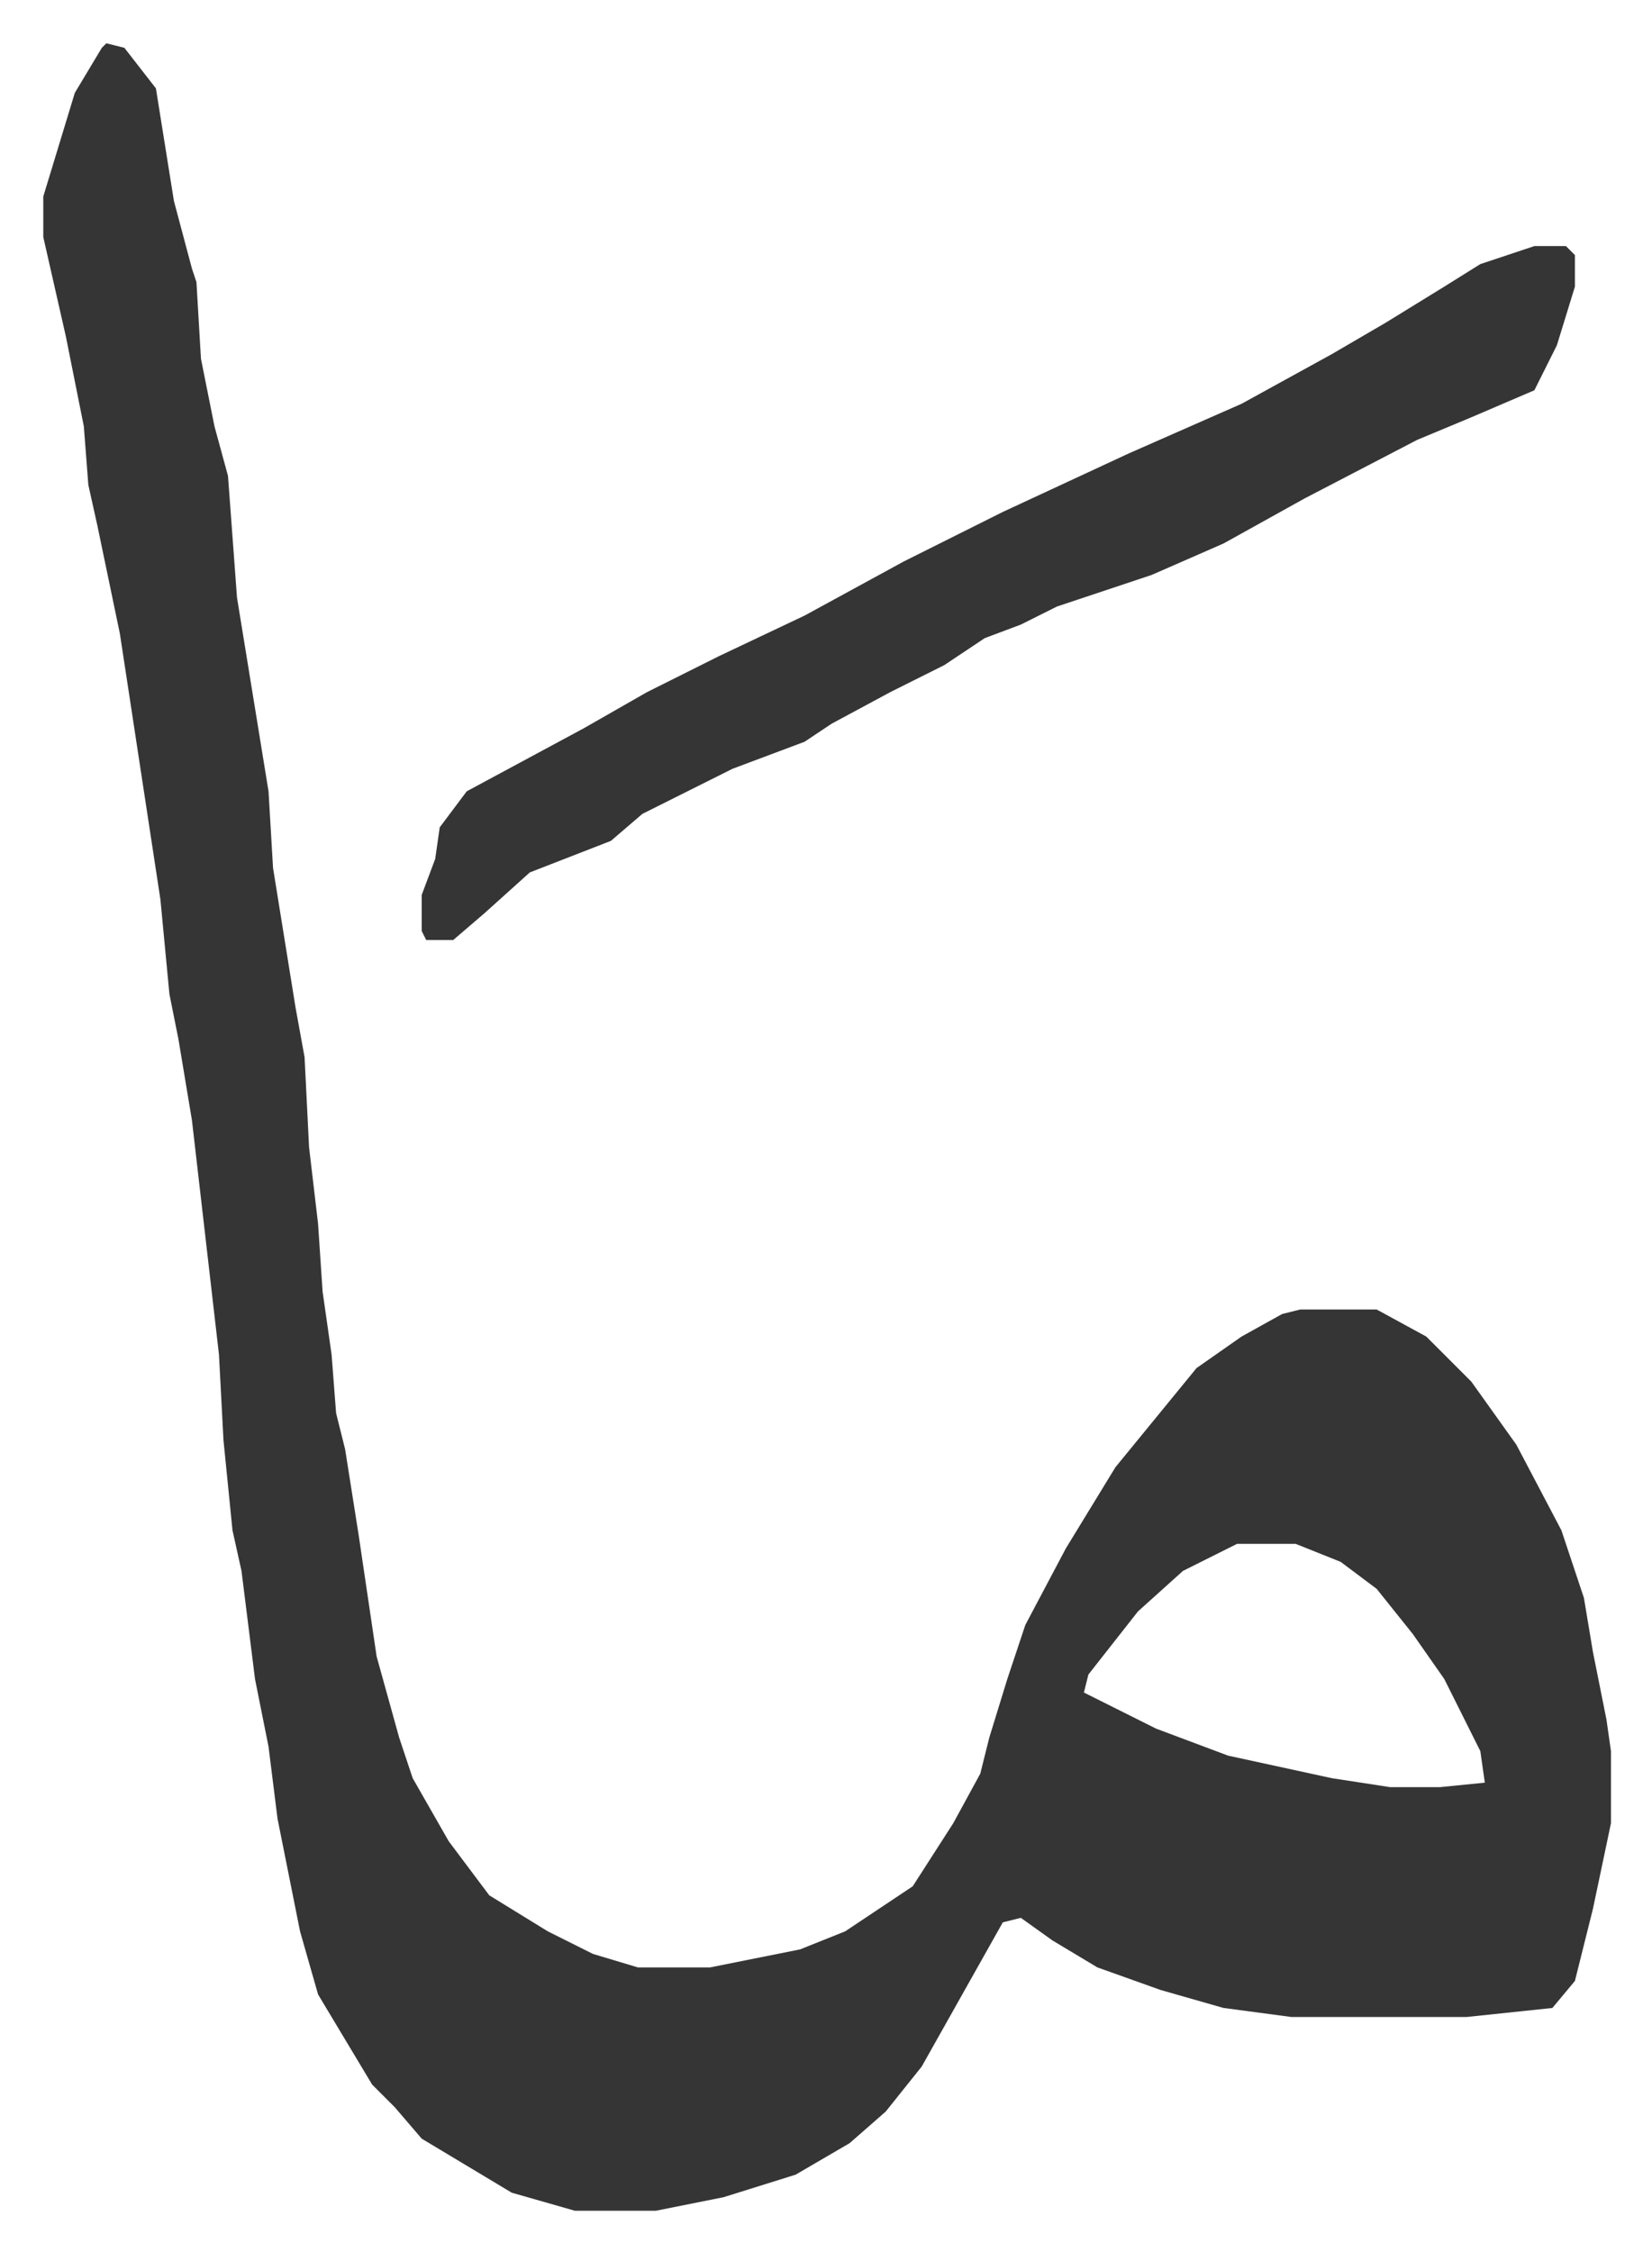
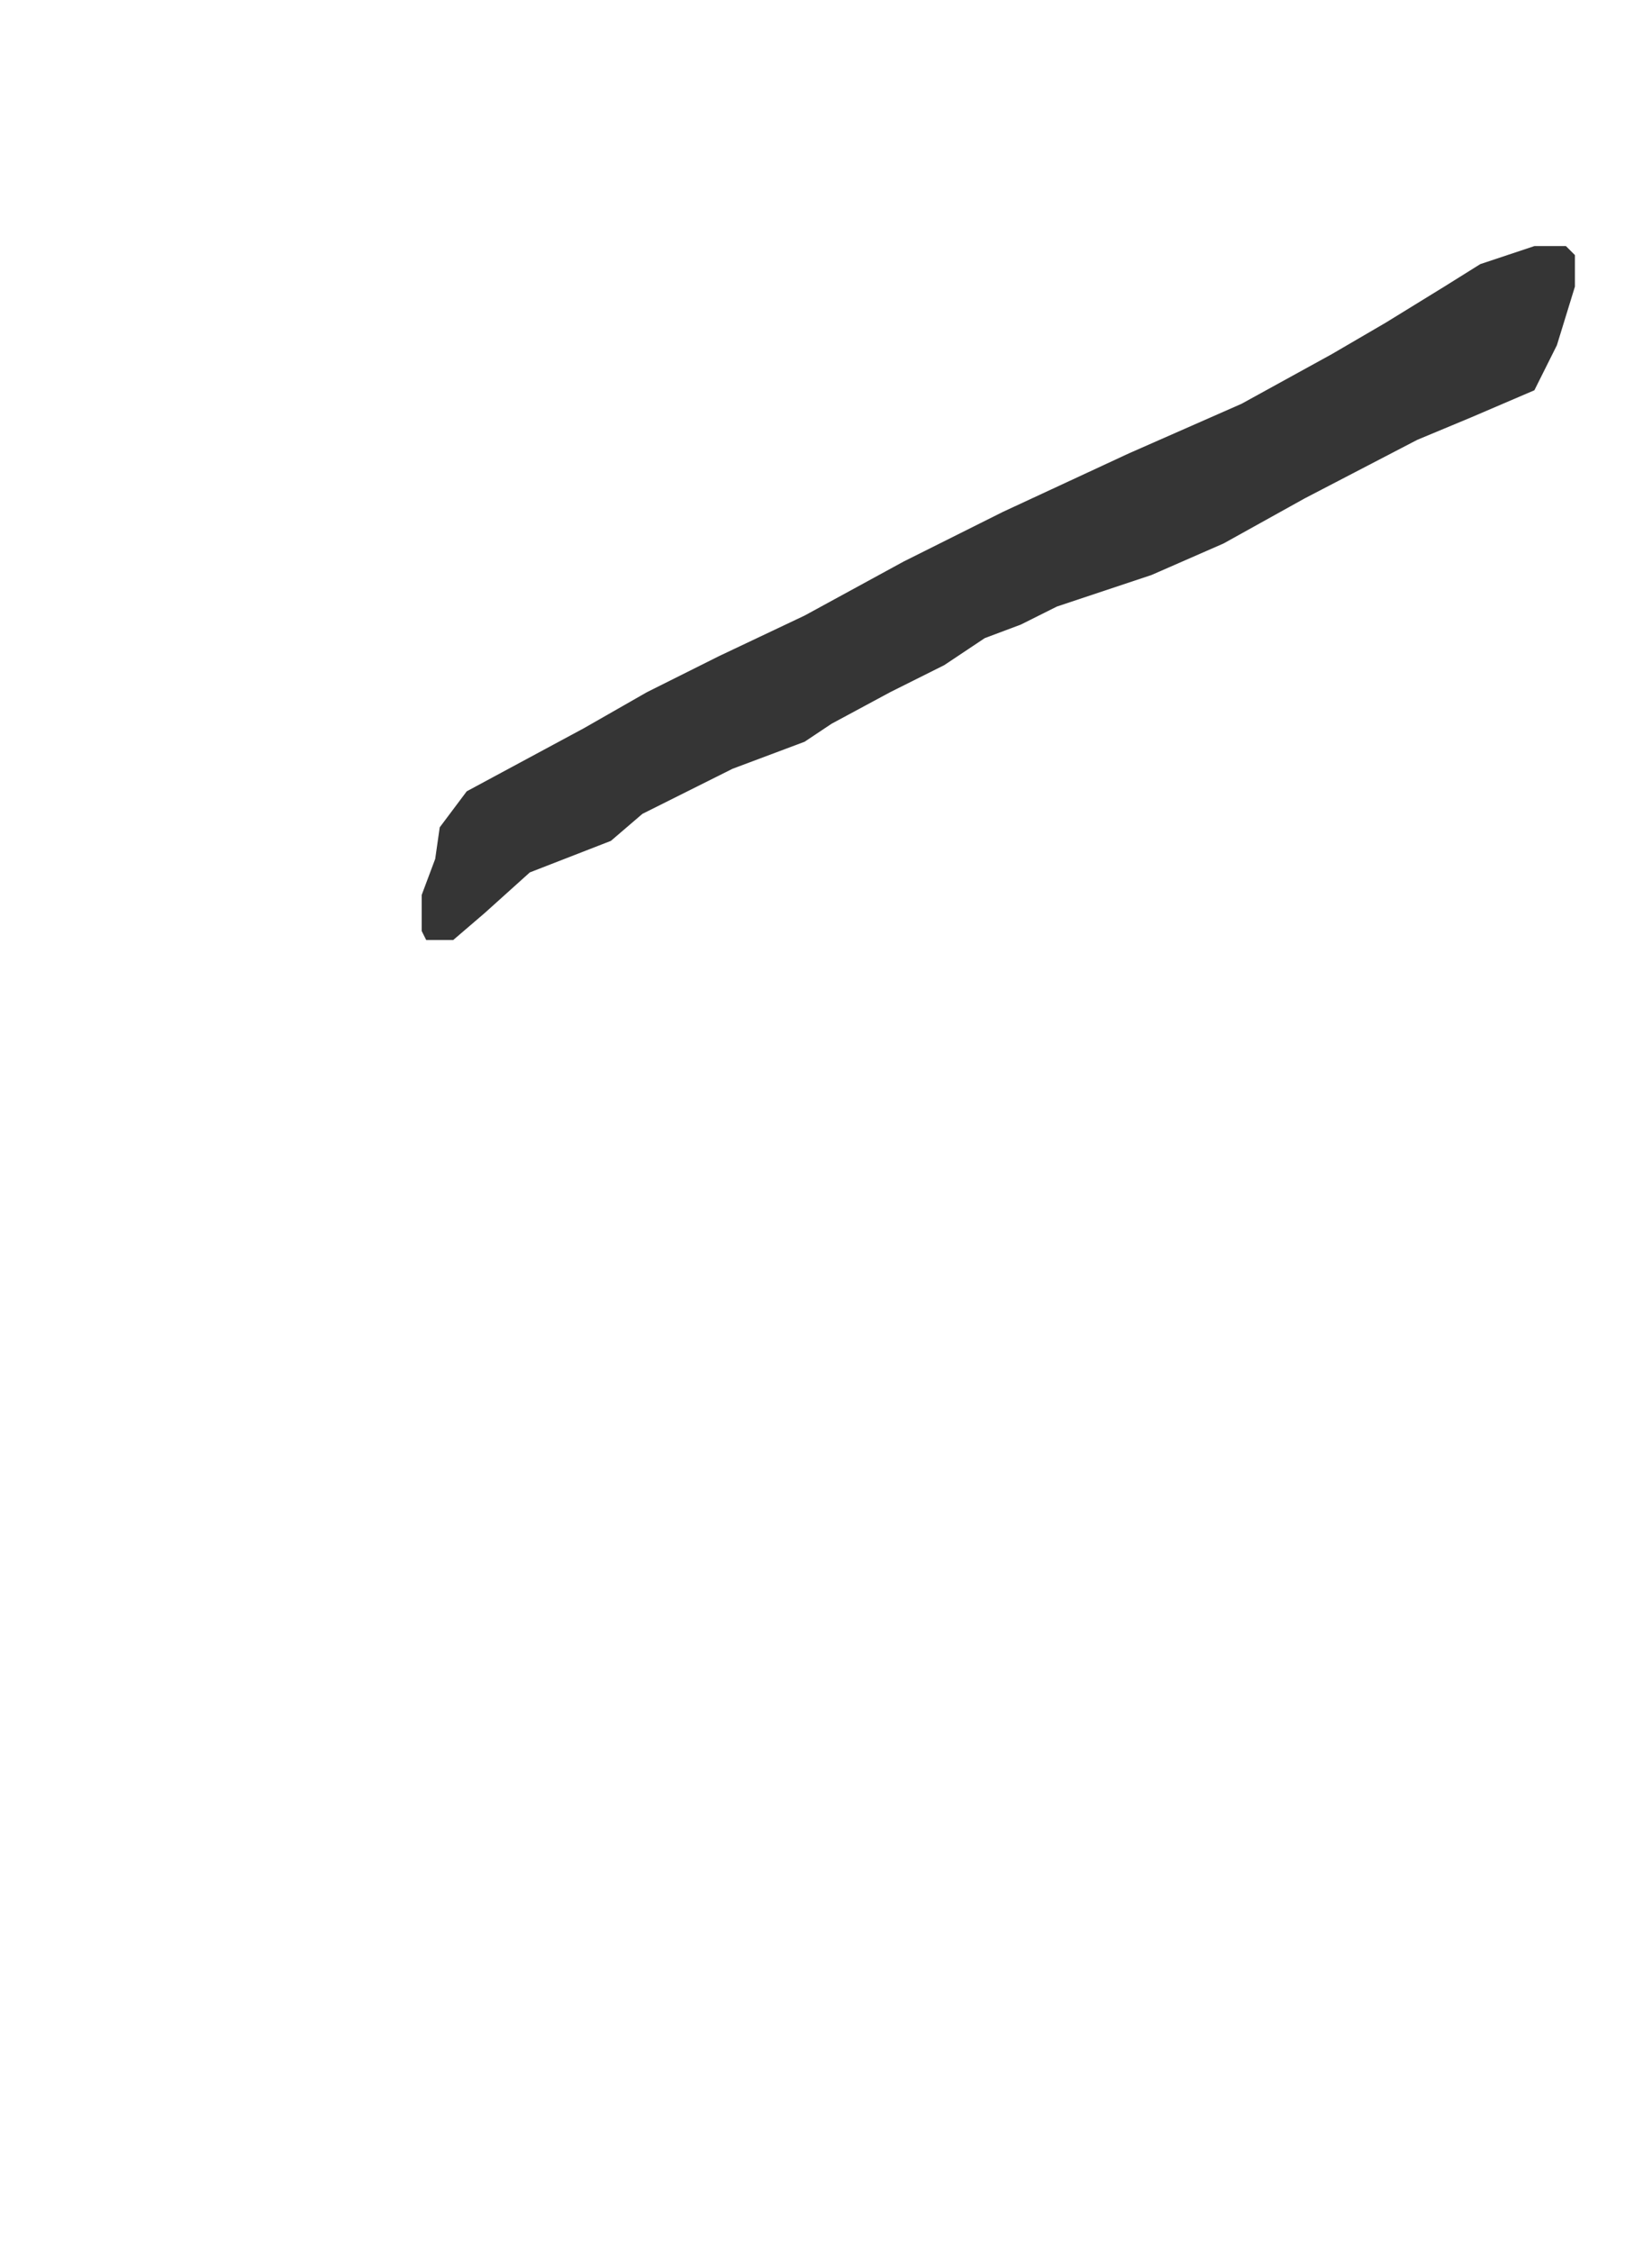
<svg xmlns="http://www.w3.org/2000/svg" role="img" viewBox="-9.61 475.39 366.72 499.72">
-   <path fill="#353535" id="rule_normal" d="M14 485l4 1 7 9 4 25 4 15 1 3 1 17 3 15 3 11 2 27 7 43 1 17 5 31 2 11 1 20 2 17 1 15 2 14 1 13 2 8 3 19 4 27 5 18 3 9 8 14 9 12 13 8 10 5 10 3h16l20-4 10-4 15-10 9-14 6-11 2-8 4-13 4-12 9-17 11-18 9-11 9-11 10-7 9-5 4-1h17l11 6 10 10 10 14 10 19 5 15 2 12 3 15 1 7v16l-4 19-4 16-5 6-19 2h-39l-15-2-14-4-14-5-10-6-7-5-4 1-9 16-9 16-8 10-8 7-12 7-16 5-15 3h-18l-14-4-20-12-6-7-5-5-9-15-3-5-4-14-5-25-2-16-3-15-3-24-2-9-2-20-1-19-6-52-3-18-2-10-2-21-9-59-5-24-2-9-1-13-4-20-5-22v-9l7-23 6-10zm251 333l-12 6-10 9-11 14-1 4 16 8 16 6 23 5 13 2h11l10-1-1-7-8-16-7-10-8-10-8-6-10-4z" />
  <path fill="#353535" id="rule_normal" d="M331 530h7l2 2v7l-4 13-5 10-14 6-12 5-25 13-18 10-16 7-21 7-8 4-8 3-9 6-12 6-13 7-6 4-16 6-20 10-7 6-18 7-10 9-7 6h-6l-1-2v-8l3-8 1-7 6-8 26-14 14-8 16-8 19-9 22-12 22-11 28-13 25-11 20-11 12-7 13-8 8-5z" />
</svg>